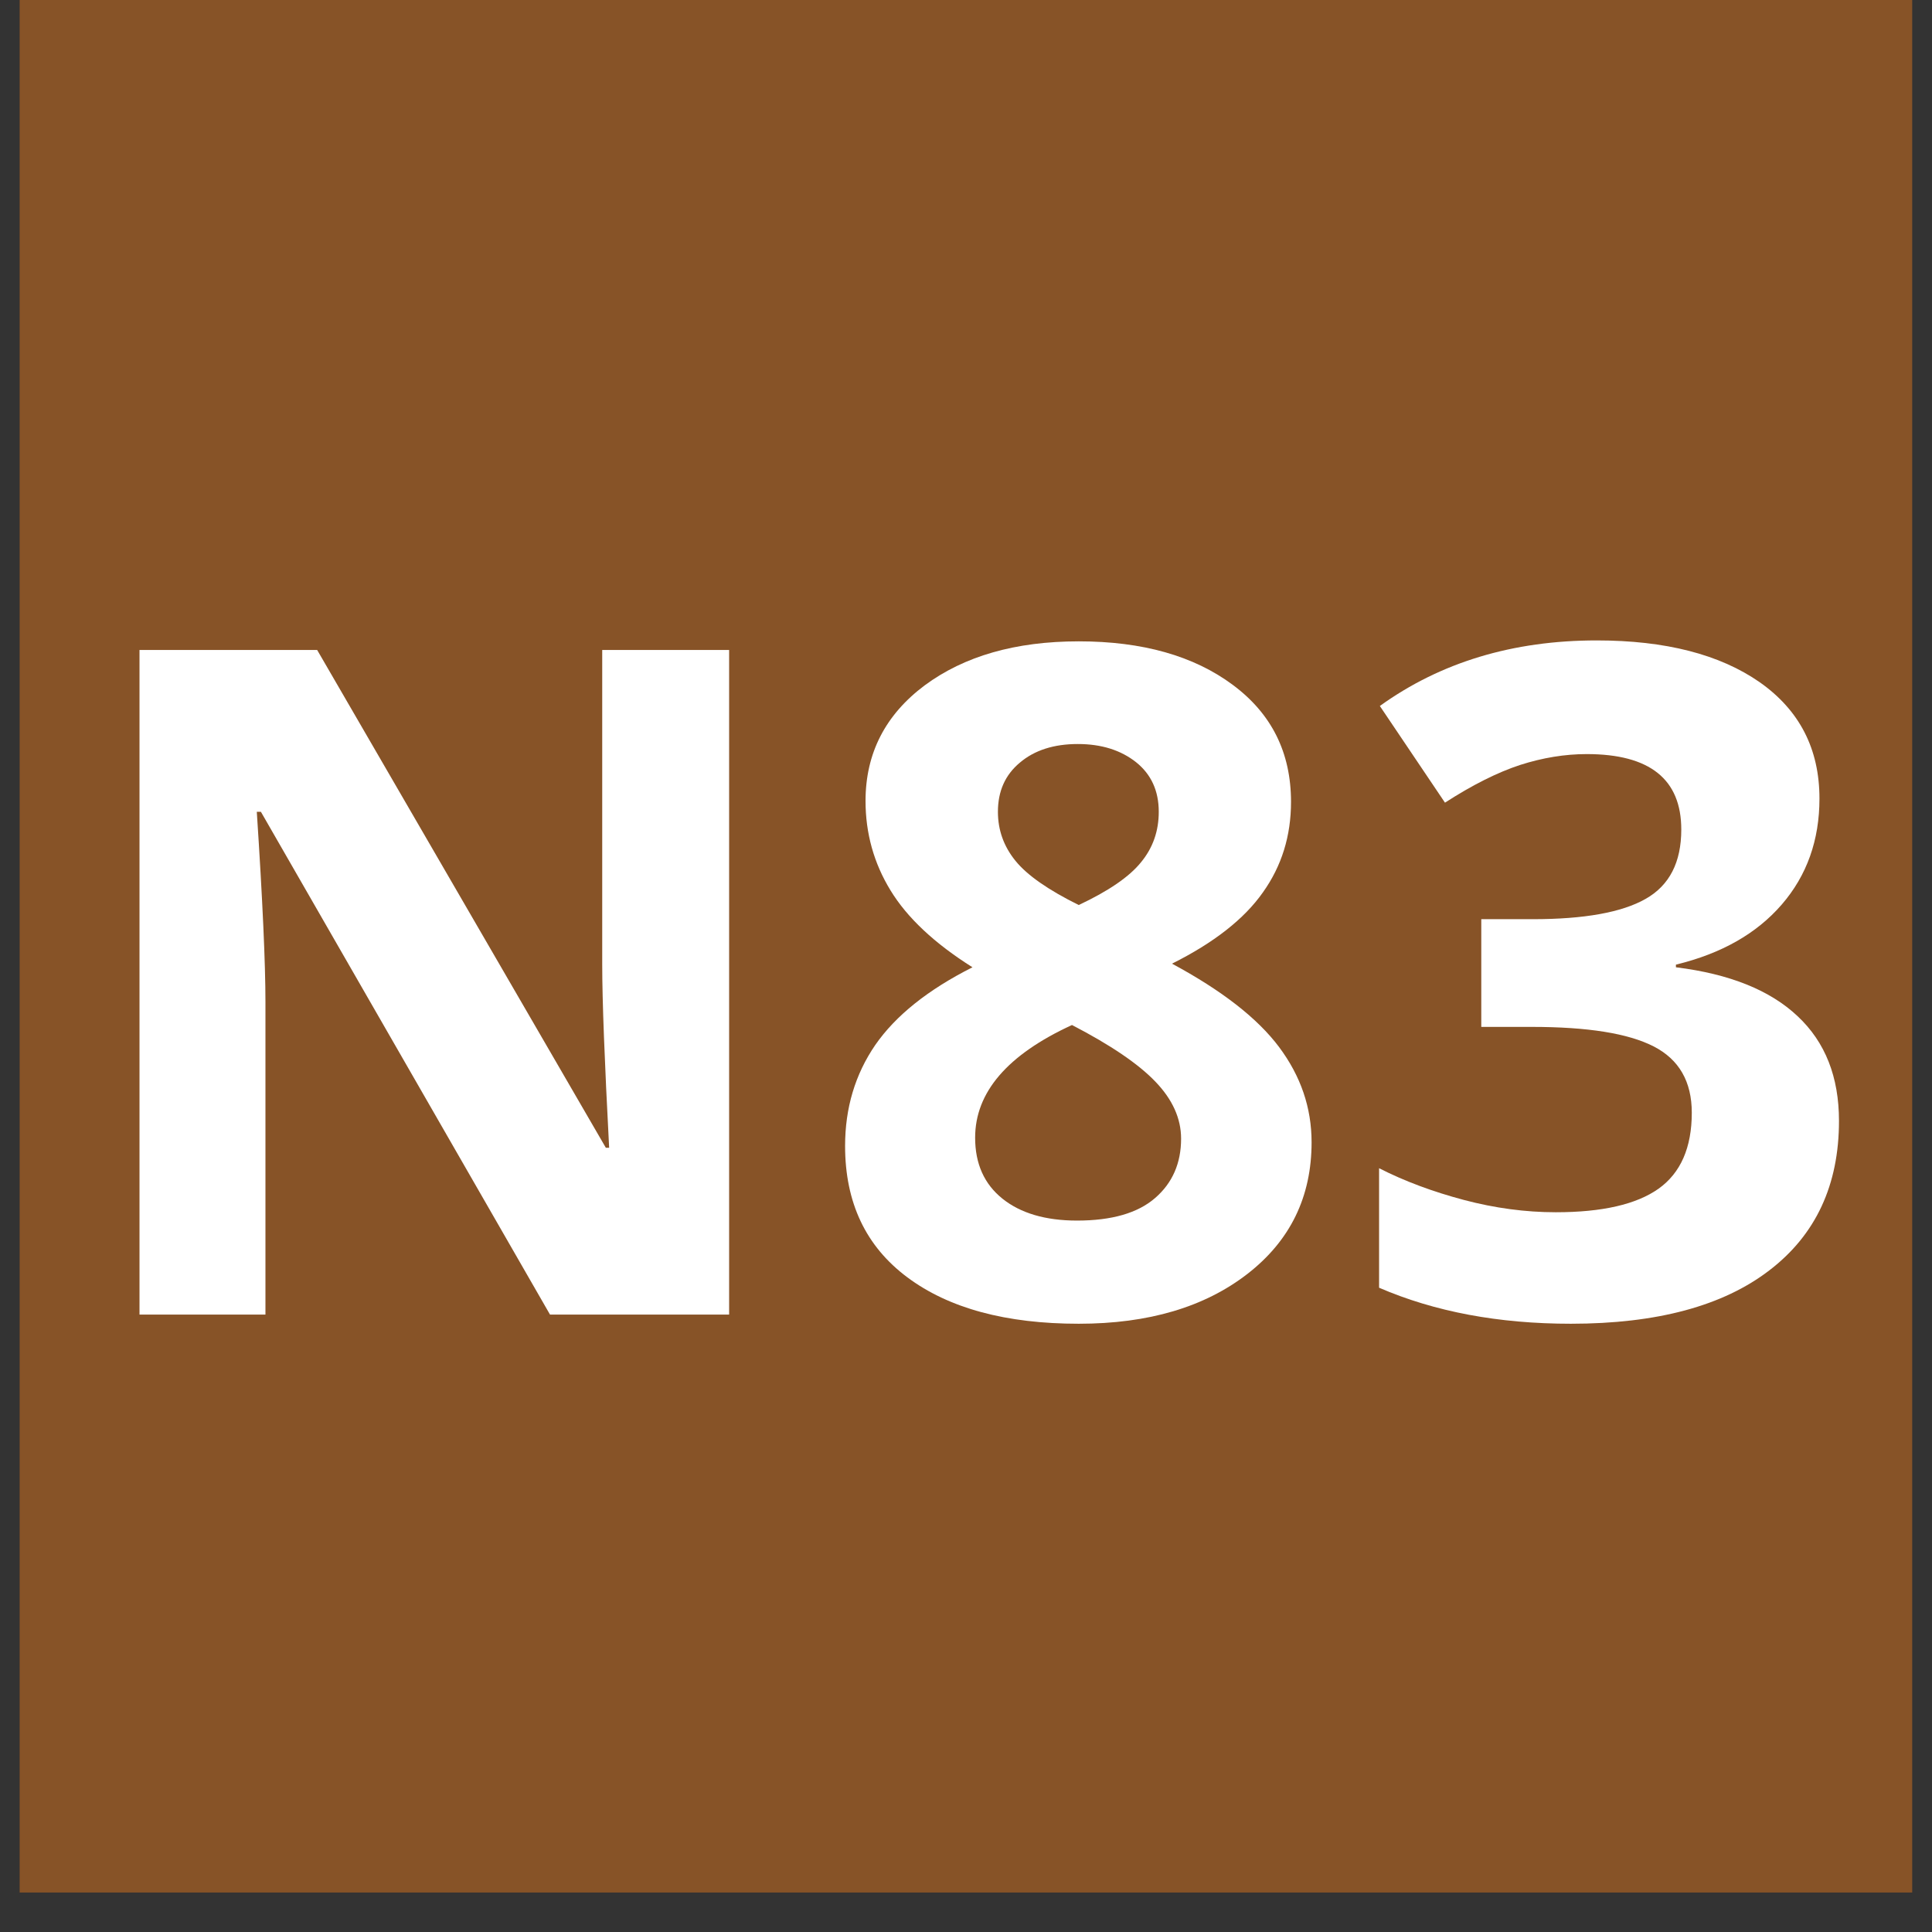
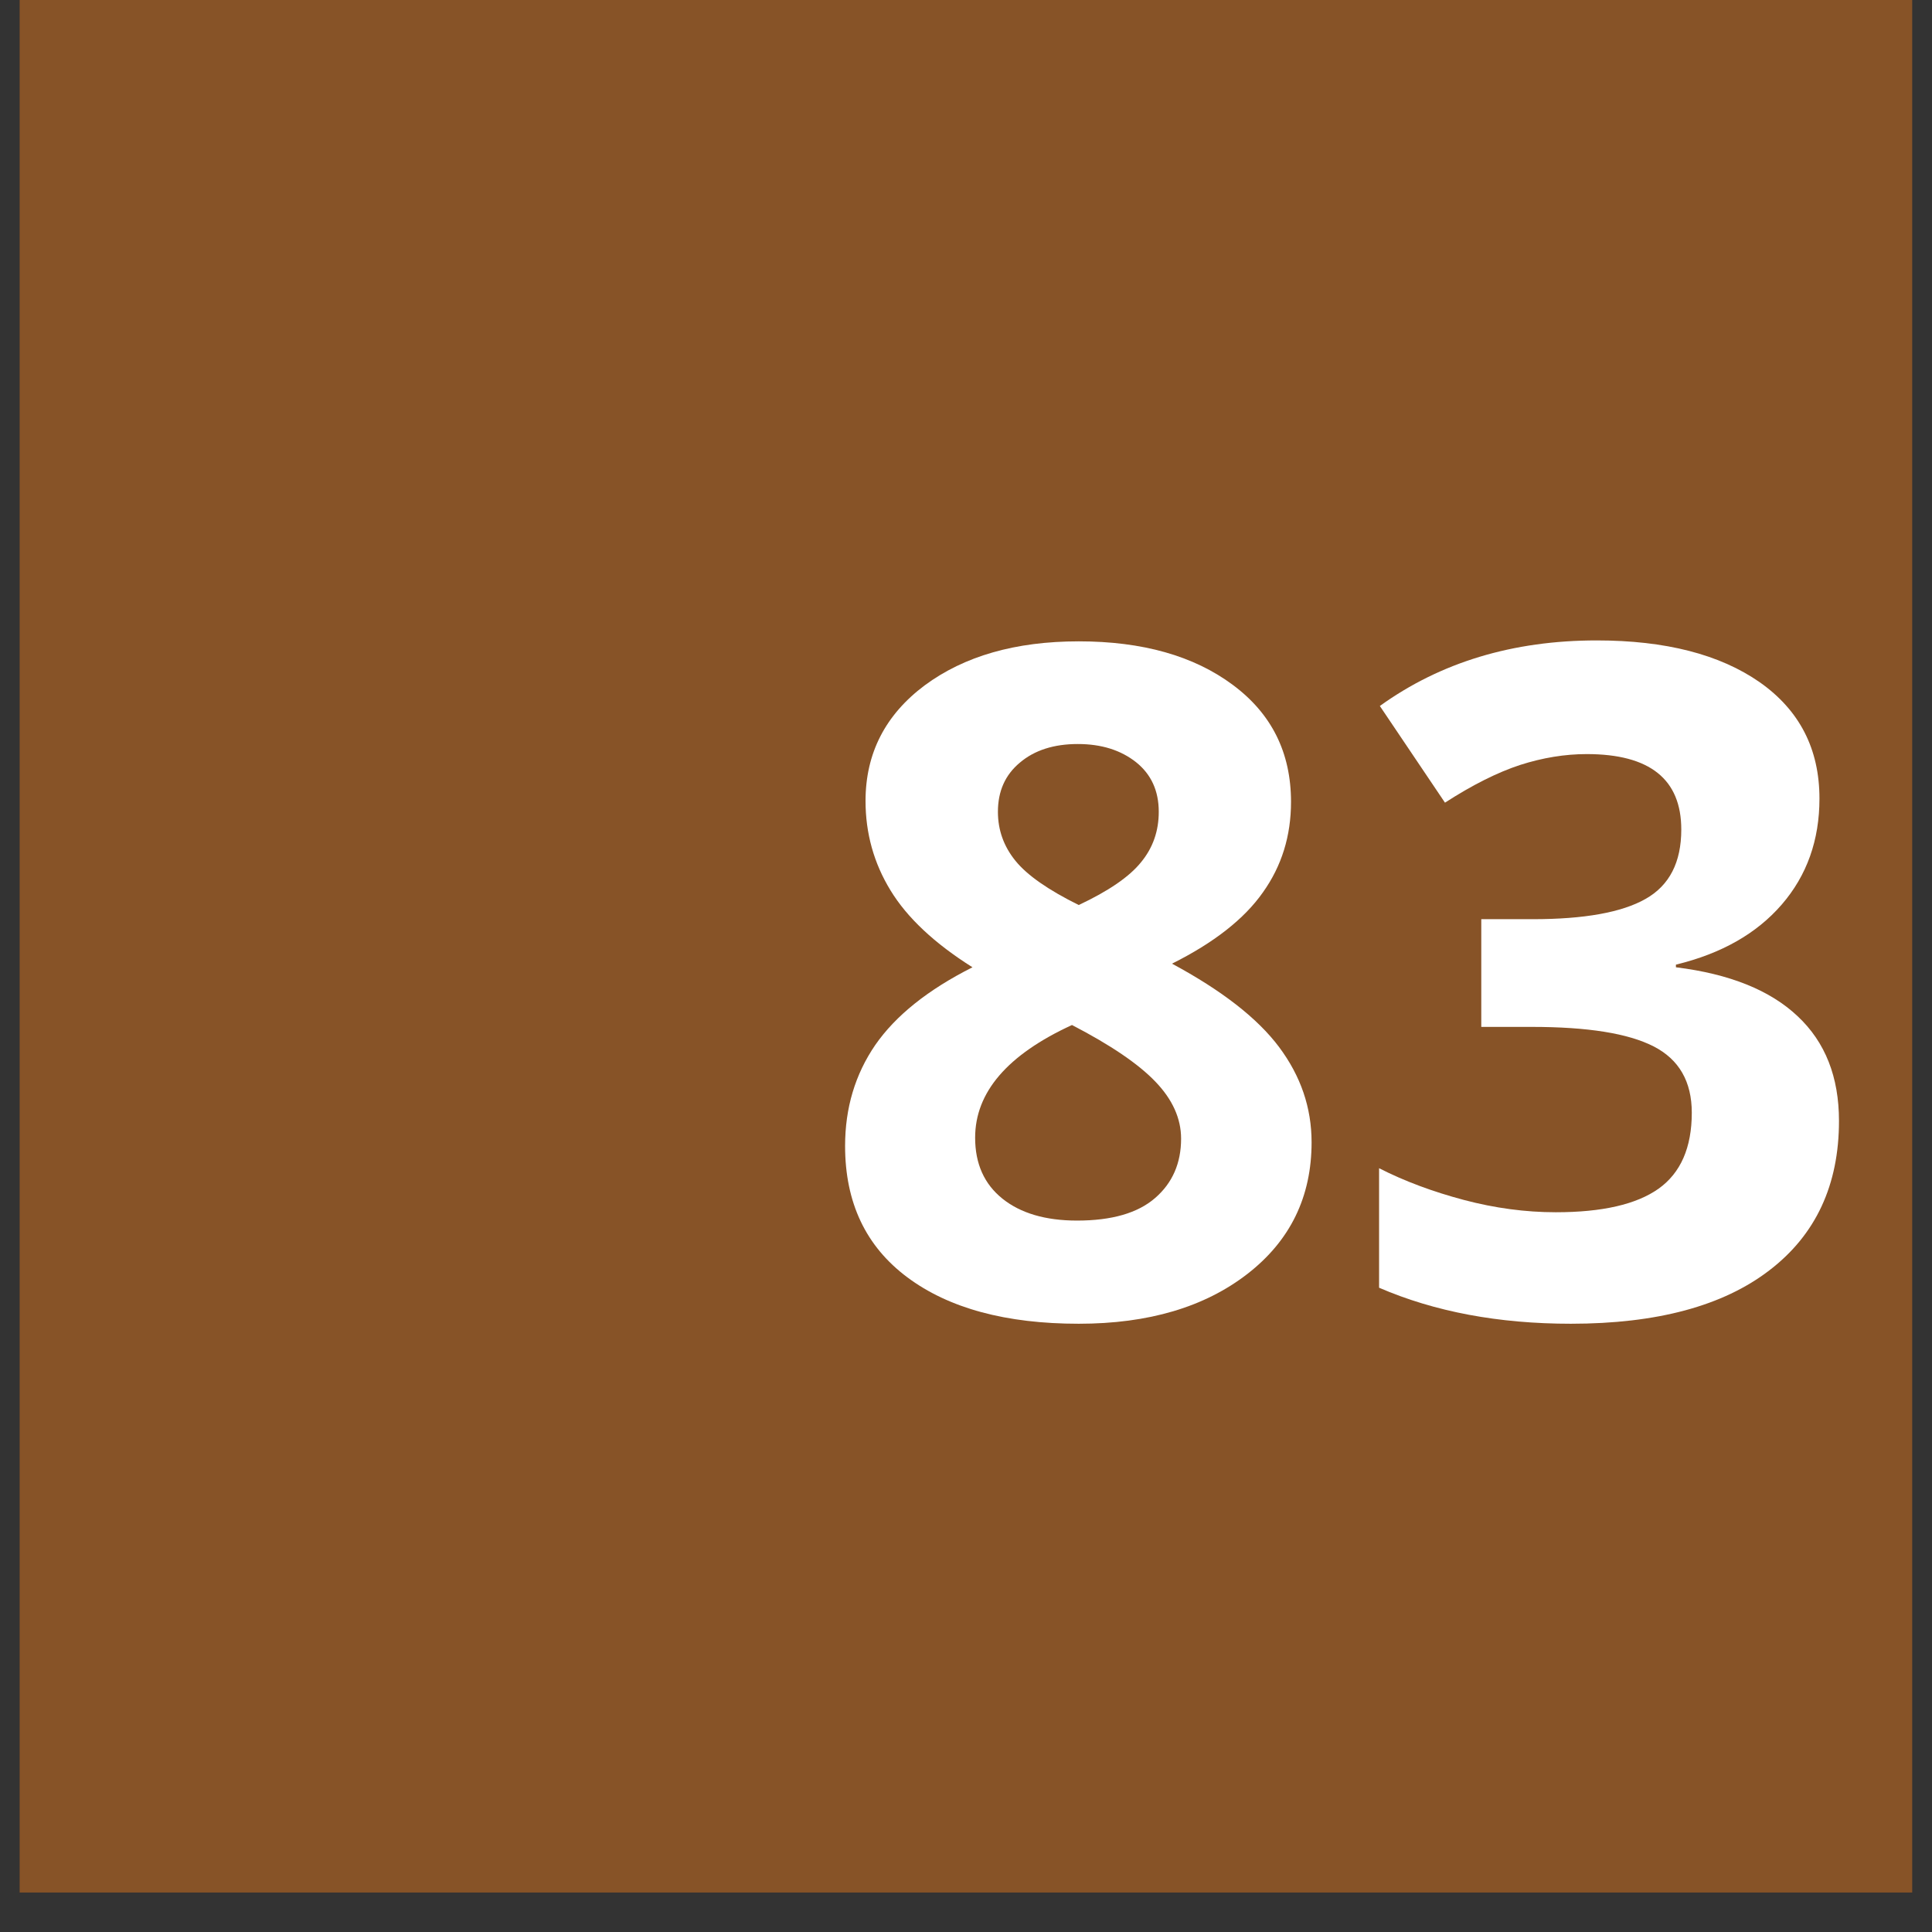
<svg xmlns="http://www.w3.org/2000/svg" width="64" zoomAndPan="magnify" viewBox="0 0 48 48" height="64" preserveAspectRatio="xMidYMid meet" version="1.0">
  <rect x="0" y="0" width="48" height="48" fill="#333333" stroke="none" />
  <defs>
    <g />
    <clipPath id="6ef47776c4">
      <path d="M 0.488 0 L 47.508 0 L 47.508 47.02 L 0.488 47.02 Z M 0.488 0 " clip-rule="nonzero" />
    </clipPath>
  </defs>
  <g clip-path="url(#6ef47776c4)">
    <path fill="#875327" d="M 0.488 0 L 47.512 0 L 47.512 47.02 L 0.488 47.02 Z M 0.488 0 " fill-opacity="1" fill-rule="nonzero" />
  </g>
  <g fill="#ffffff" fill-opacity="1">
    <g transform="translate(1.388, 32.661)">
      <g>
-         <path d="M 16.727 0 L 12.277 0 L 5.094 -12.492 L 4.992 -12.492 C 5.137 -10.285 5.207 -8.711 5.207 -7.77 L 5.207 0 L 2.078 0 L 2.078 -16.512 L 6.492 -16.512 L 13.664 -4.145 L 13.746 -4.145 C 13.633 -6.289 13.574 -7.809 13.574 -8.695 L 13.574 -16.512 L 16.727 -16.512 Z M 16.727 0 " />
-       </g>
+         </g>
    </g>
  </g>
  <g fill="#ffffff" fill-opacity="1">
    <g transform="translate(20.184, 32.661)">
      <g>
        <path d="M 6.617 -16.727 C 8.199 -16.727 9.473 -16.367 10.441 -15.648 C 11.41 -14.93 11.891 -13.961 11.891 -12.738 C 11.891 -11.895 11.66 -11.145 11.191 -10.488 C 10.727 -9.828 9.973 -9.238 8.934 -8.719 C 10.168 -8.055 11.055 -7.367 11.594 -6.648 C 12.133 -5.926 12.402 -5.141 12.402 -4.281 C 12.402 -2.926 11.871 -1.836 10.809 -1.012 C 9.746 -0.188 8.352 0.227 6.617 0.227 C 4.812 0.227 3.391 -0.156 2.359 -0.926 C 1.328 -1.695 0.812 -2.781 0.812 -4.191 C 0.812 -5.133 1.062 -5.969 1.562 -6.699 C 2.066 -7.426 2.867 -8.07 3.977 -8.629 C 3.035 -9.223 2.355 -9.859 1.941 -10.539 C 1.527 -11.215 1.32 -11.957 1.32 -12.762 C 1.32 -13.945 1.812 -14.902 2.789 -15.633 C 3.77 -16.359 5.043 -16.727 6.617 -16.727 Z M 4.043 -4.395 C 4.043 -3.746 4.27 -3.242 4.723 -2.879 C 5.172 -2.52 5.789 -2.336 6.574 -2.336 C 7.438 -2.336 8.086 -2.523 8.516 -2.898 C 8.945 -3.27 9.16 -3.762 9.16 -4.371 C 9.16 -4.875 8.945 -5.348 8.52 -5.789 C 8.098 -6.23 7.406 -6.699 6.449 -7.195 C 4.844 -6.457 4.043 -5.523 4.043 -4.395 Z M 6.594 -14.176 C 6 -14.176 5.52 -14.023 5.156 -13.715 C 4.789 -13.41 4.609 -13.004 4.609 -12.492 C 4.609 -12.039 4.754 -11.633 5.043 -11.277 C 5.332 -10.918 5.859 -10.551 6.617 -10.176 C 7.355 -10.523 7.871 -10.875 8.164 -11.238 C 8.461 -11.598 8.605 -12.016 8.605 -12.492 C 8.605 -13.012 8.418 -13.422 8.043 -13.723 C 7.664 -14.023 7.184 -14.176 6.594 -14.176 Z M 6.594 -14.176 " />
      </g>
    </g>
  </g>
  <g fill="#ffffff" fill-opacity="1">
    <g transform="translate(33.38, 32.661)">
      <g>
        <path d="M 11.824 -12.82 C 11.824 -11.789 11.512 -10.91 10.887 -10.188 C 10.262 -9.465 9.387 -8.969 8.258 -8.695 L 8.258 -8.629 C 9.59 -8.465 10.598 -8.059 11.281 -7.414 C 11.969 -6.77 12.309 -5.902 12.309 -4.812 C 12.309 -3.223 11.734 -1.984 10.582 -1.102 C 9.43 -0.215 7.785 0.227 5.648 0.227 C 3.855 0.227 2.266 -0.07 0.883 -0.668 L 0.883 -3.637 C 1.52 -3.312 2.227 -3.051 2.992 -2.848 C 3.762 -2.645 4.52 -2.543 5.273 -2.543 C 6.426 -2.543 7.277 -2.738 7.828 -3.129 C 8.375 -3.52 8.652 -4.148 8.652 -5.016 C 8.652 -5.789 8.336 -6.34 7.703 -6.664 C 7.07 -6.988 6.062 -7.148 4.676 -7.148 L 3.422 -7.148 L 3.422 -9.824 L 4.699 -9.824 C 5.977 -9.824 6.914 -9.992 7.504 -10.328 C 8.098 -10.664 8.391 -11.238 8.391 -12.051 C 8.391 -13.301 7.609 -13.926 6.043 -13.926 C 5.5 -13.926 4.949 -13.836 4.387 -13.656 C 3.828 -13.473 3.203 -13.16 2.52 -12.719 L 0.902 -15.121 C 2.41 -16.207 4.207 -16.75 6.289 -16.75 C 8 -16.75 9.348 -16.402 10.34 -15.711 C 11.328 -15.016 11.824 -14.055 11.824 -12.82 Z M 11.824 -12.82 " />
      </g>
    </g>
  </g>
</svg>